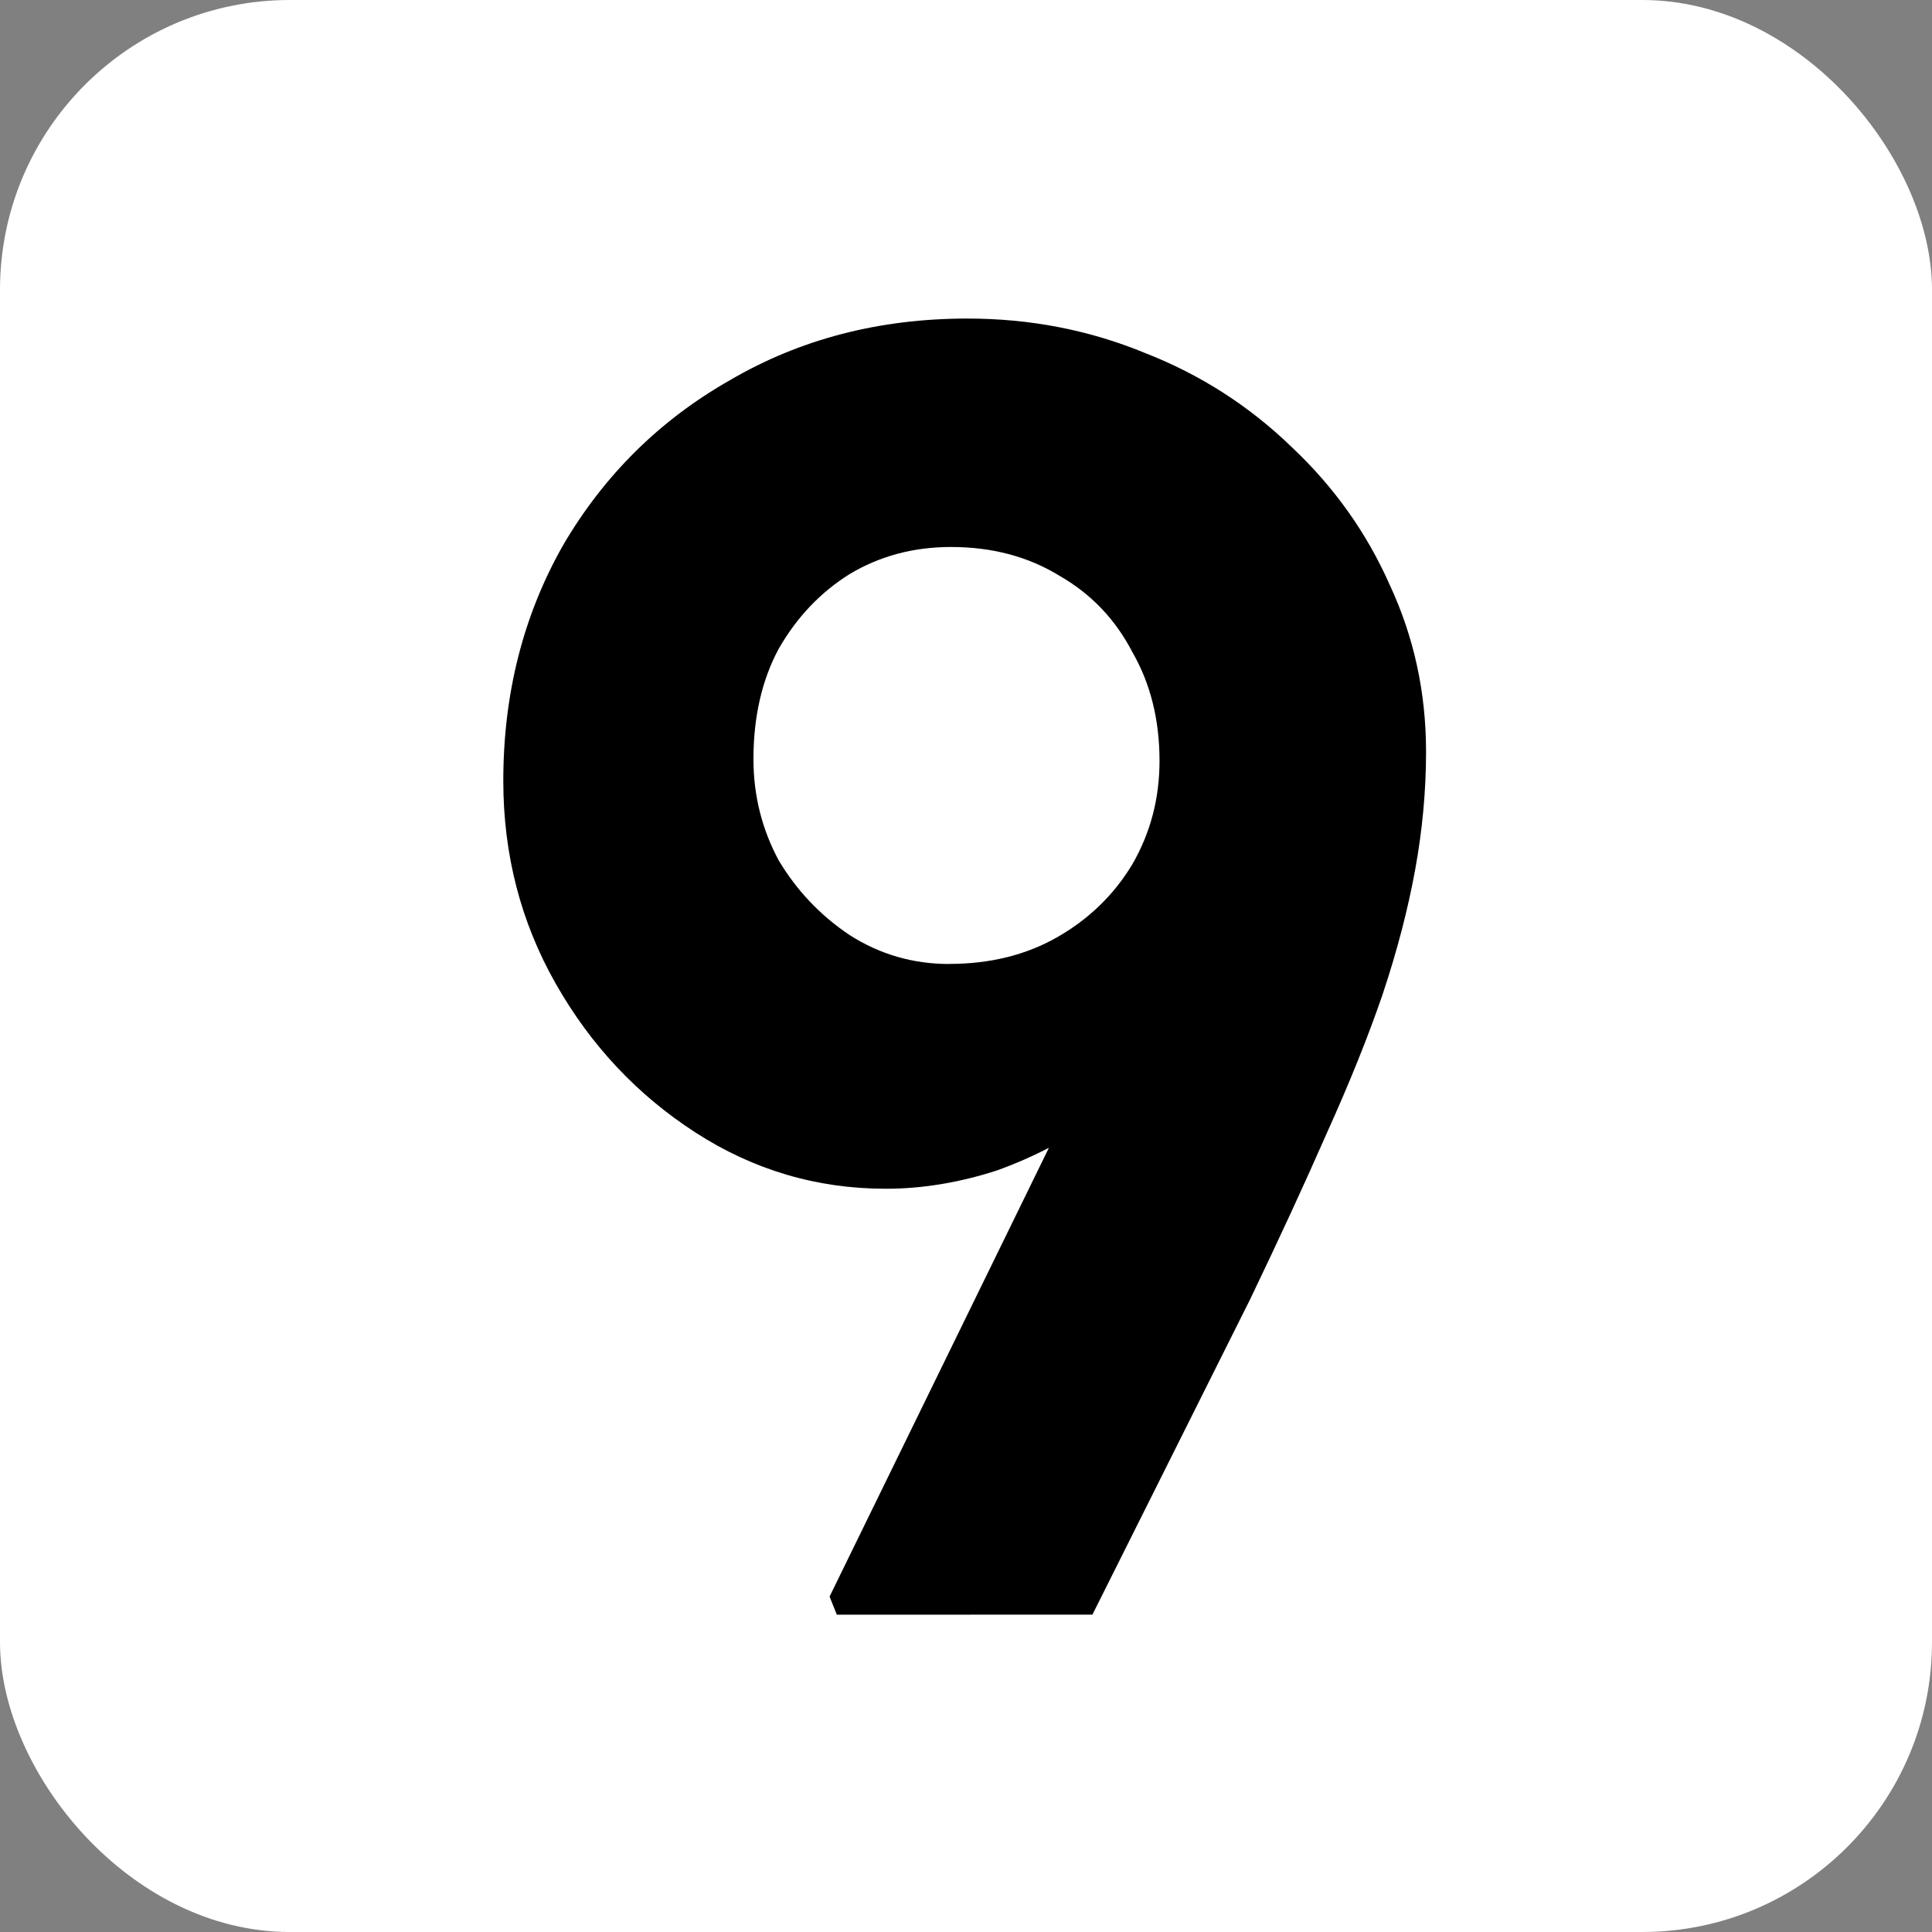
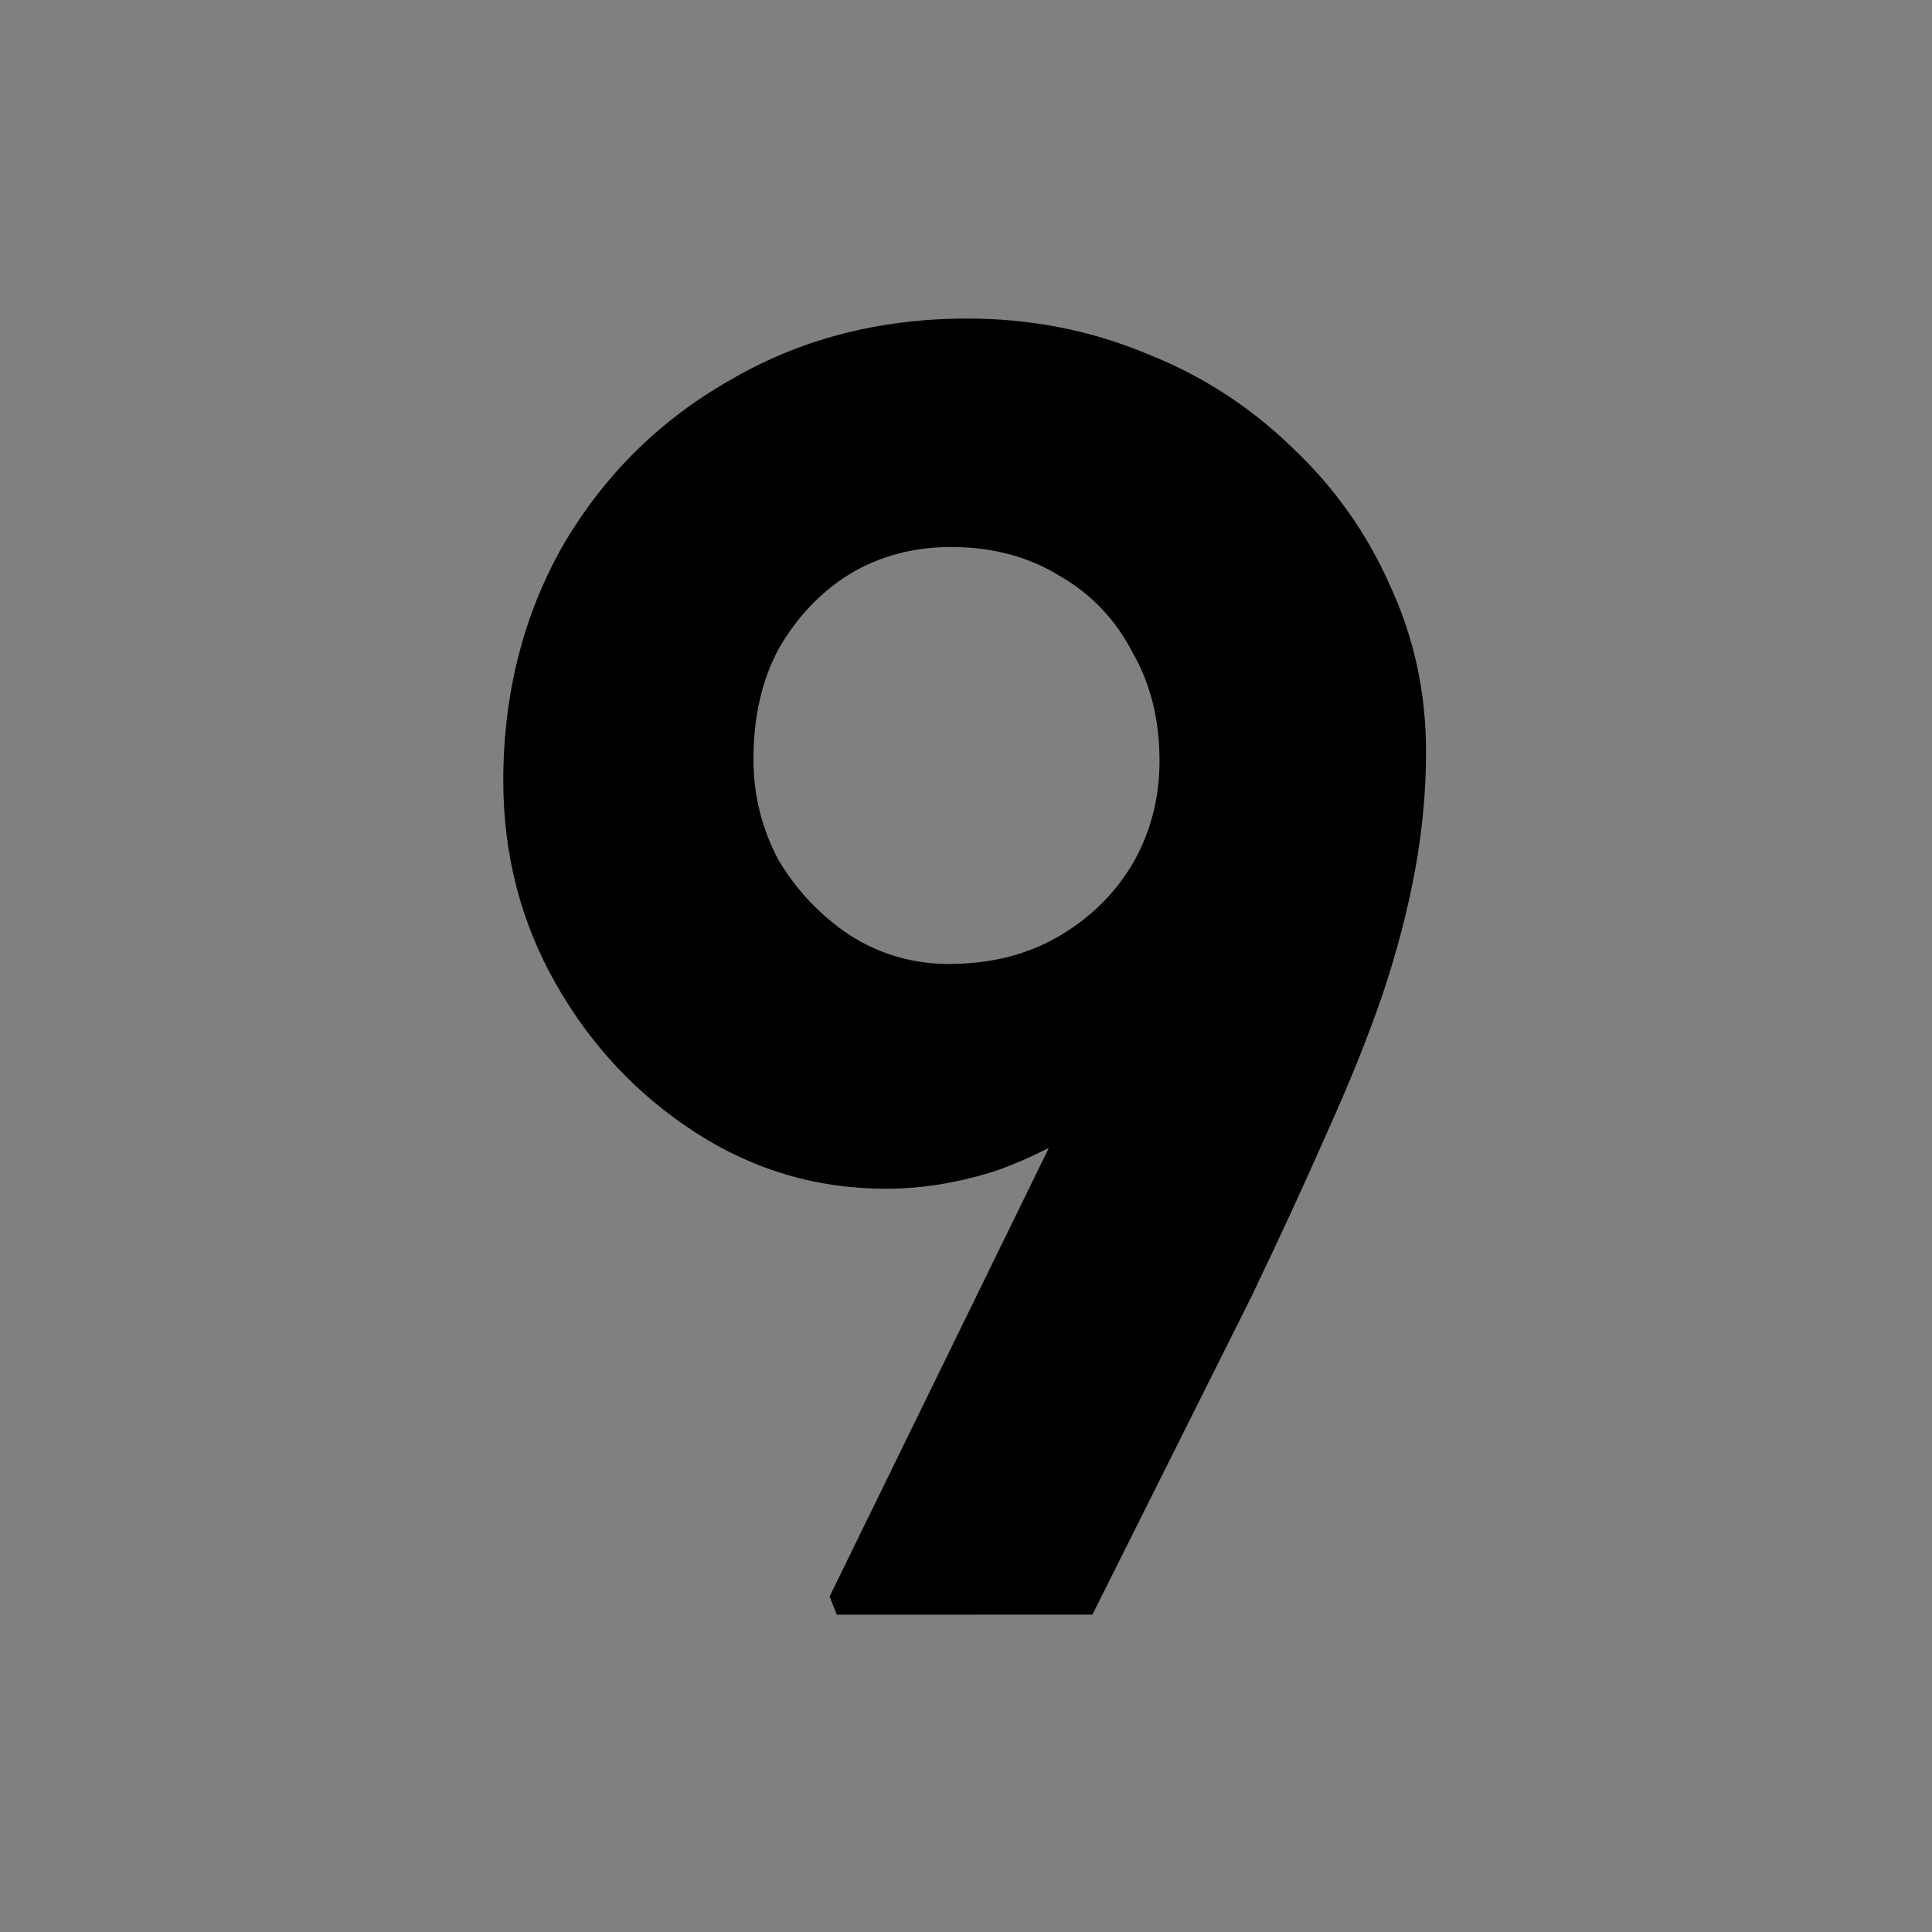
<svg xmlns="http://www.w3.org/2000/svg" xmlns:ns1="http://www.inkscape.org/namespaces/inkscape" xmlns:ns2="http://sodipodi.sourceforge.net/DTD/sodipodi-0.dtd" version="1.1" width="1000" height="1000">
  <rect width="100%" height="100%" fill="#808080" stroke="none" />
  <g clip-path="url(#SvgjsClipPath1216)">
-     <rect width="1000" height="1000" fill="#ffffff" />
    <g transform="matrix(10.938,0,0,10.938,150,150)">
      <svg version="1.1" width="64" height="64">
        <svg width="64" height="64" viewBox="0 0 16.933 16.933" version="1.1" id="svg5" ns1:version="1.3 (0e150ed6c4, 2023-07-21)" ns2:docname="favicon.svg">
          <ns2:namedview id="namedview7" pagecolor="#505050" bordercolor="#eeeeee" borderopacity="1" ns1:showpageshadow="0" ns1:pageopacity="0" ns1:pagecheckerboard="0" ns1:deskcolor="#505050" ns1:document-units="mm" showgrid="false" ns1:zoom="7.2807428" ns1:cx="14.352931" ns1:cy="44.500954" ns1:window-width="1920" ns1:window-height="996" ns1:window-x="1912" ns1:window-y="-8" ns1:window-maximized="1" ns1:current-layer="text2972" />
          <defs id="defs2">
            <clipPath id="SvgjsClipPath1216">
              <rect width="1000" height="1000" x="0" y="0" rx="150" ry="150" />
            </clipPath>
          </defs>
          <g ns1:label="Ebene 1" ns1:groupmode="layer" id="layer1" transform="translate(-80.167,-8.044)">
            <g aria-label="paper9" id="text2972" style="font-weight:bold;font-size:25.4px;line-height:0;font-family:'Lexend Deca';-inkscape-font-specification:'Lexend Deca Bold';letter-spacing:0.318px;word-spacing:0px;fill:#ffffff;stroke-width:0.967;stroke-linejoin:bevel" transform="translate(2.646)">
              <path d="m 84.37,24.632 -0.091,-0.227 4.903,-10.032 0.477,1.521 c -0.197,0.514 -0.462,0.976 -0.794,1.385 -0.333,0.409 -0.719,0.772 -1.158,1.089 -0.424,0.303 -0.87,0.537 -1.339,0.704 -0.469,0.151 -0.931,0.227 -1.385,0.227 -0.863,0 -1.657,-0.235 -2.383,-0.704 -0.726,-0.469 -1.309,-1.089 -1.748,-1.861 -0.439,-0.772 -0.658,-1.619 -0.658,-2.542 0,-1.089 0.25,-2.073 0.749,-2.951 0.514,-0.878 1.211,-1.566 2.088,-2.065 0.878,-0.514 1.869,-0.772 2.973,-0.772 0.787,0 1.528,0.144 2.224,0.431 0.696,0.272 1.309,0.666 1.839,1.18 0.53,0.499 0.938,1.074 1.226,1.725 0.303,0.651 0.454,1.347 0.454,2.088 0,0.484 -0.045,0.976 -0.136,1.475 -0.091,0.499 -0.227,1.021 -0.409,1.566 -0.182,0.53 -0.416,1.112 -0.704,1.748 -0.272,0.62 -0.59,1.309 -0.953,2.065 l -1.975,3.949 z m 1.407,-8.148 c 0.514,0 0.968,-0.113 1.362,-0.34 0.393,-0.227 0.704,-0.53 0.931,-0.908 0.227,-0.393 0.34,-0.825 0.34,-1.294 0,-0.514 -0.113,-0.968 -0.34,-1.362 -0.212,-0.409 -0.514,-0.726 -0.908,-0.953 -0.393,-0.242 -0.847,-0.363 -1.362,-0.363 -0.469,0 -0.893,0.113 -1.271,0.34 -0.363,0.227 -0.658,0.537 -0.885,0.931 -0.212,0.393 -0.318,0.855 -0.318,1.385 0,0.454 0.106,0.878 0.318,1.271 0.227,0.378 0.522,0.688 0.885,0.931 0.378,0.242 0.794,0.363 1.248,0.363 z" style="font-weight:600;-inkscape-font-specification:'Lexend Deca Semi-Bold';fill:#000000;fill-opacity:1;stroke-width:0.864" id="path3776" ns2:nodetypes="ccccsccssssccscccsscccccsscsccsccsccs" />
            </g>
          </g>
        </svg>
      </svg>
    </g>
  </g>
</svg>